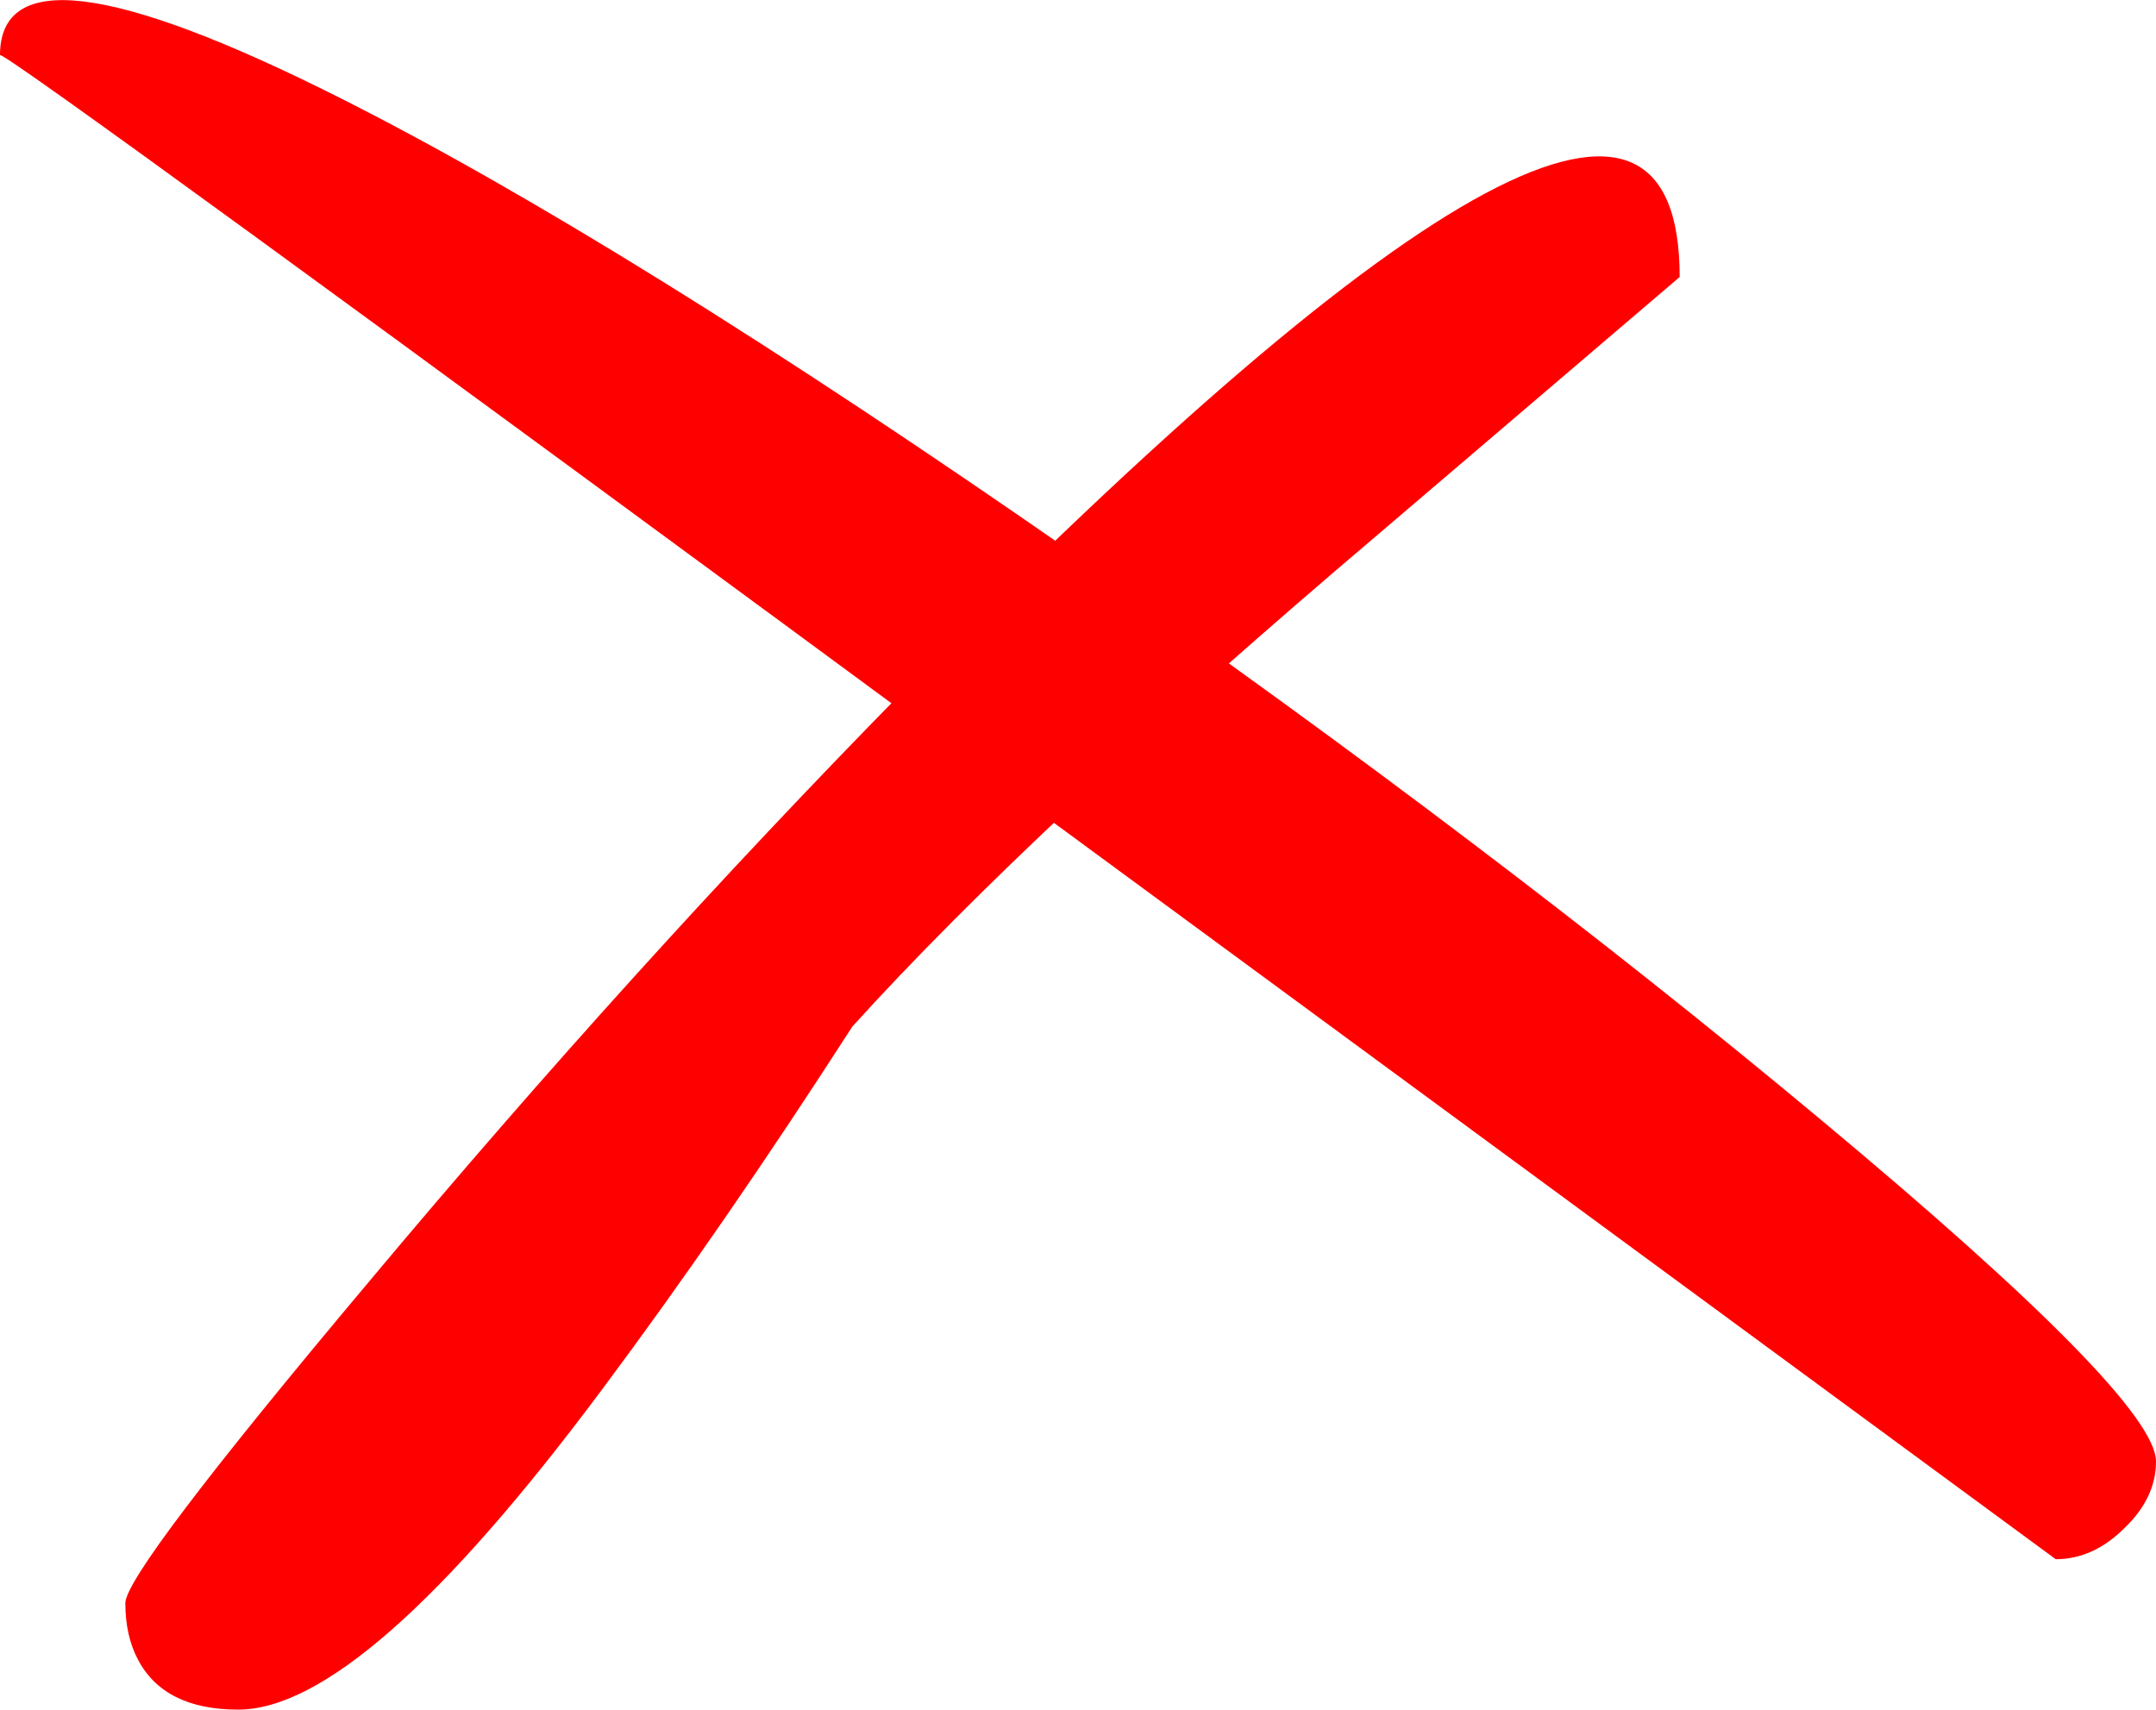
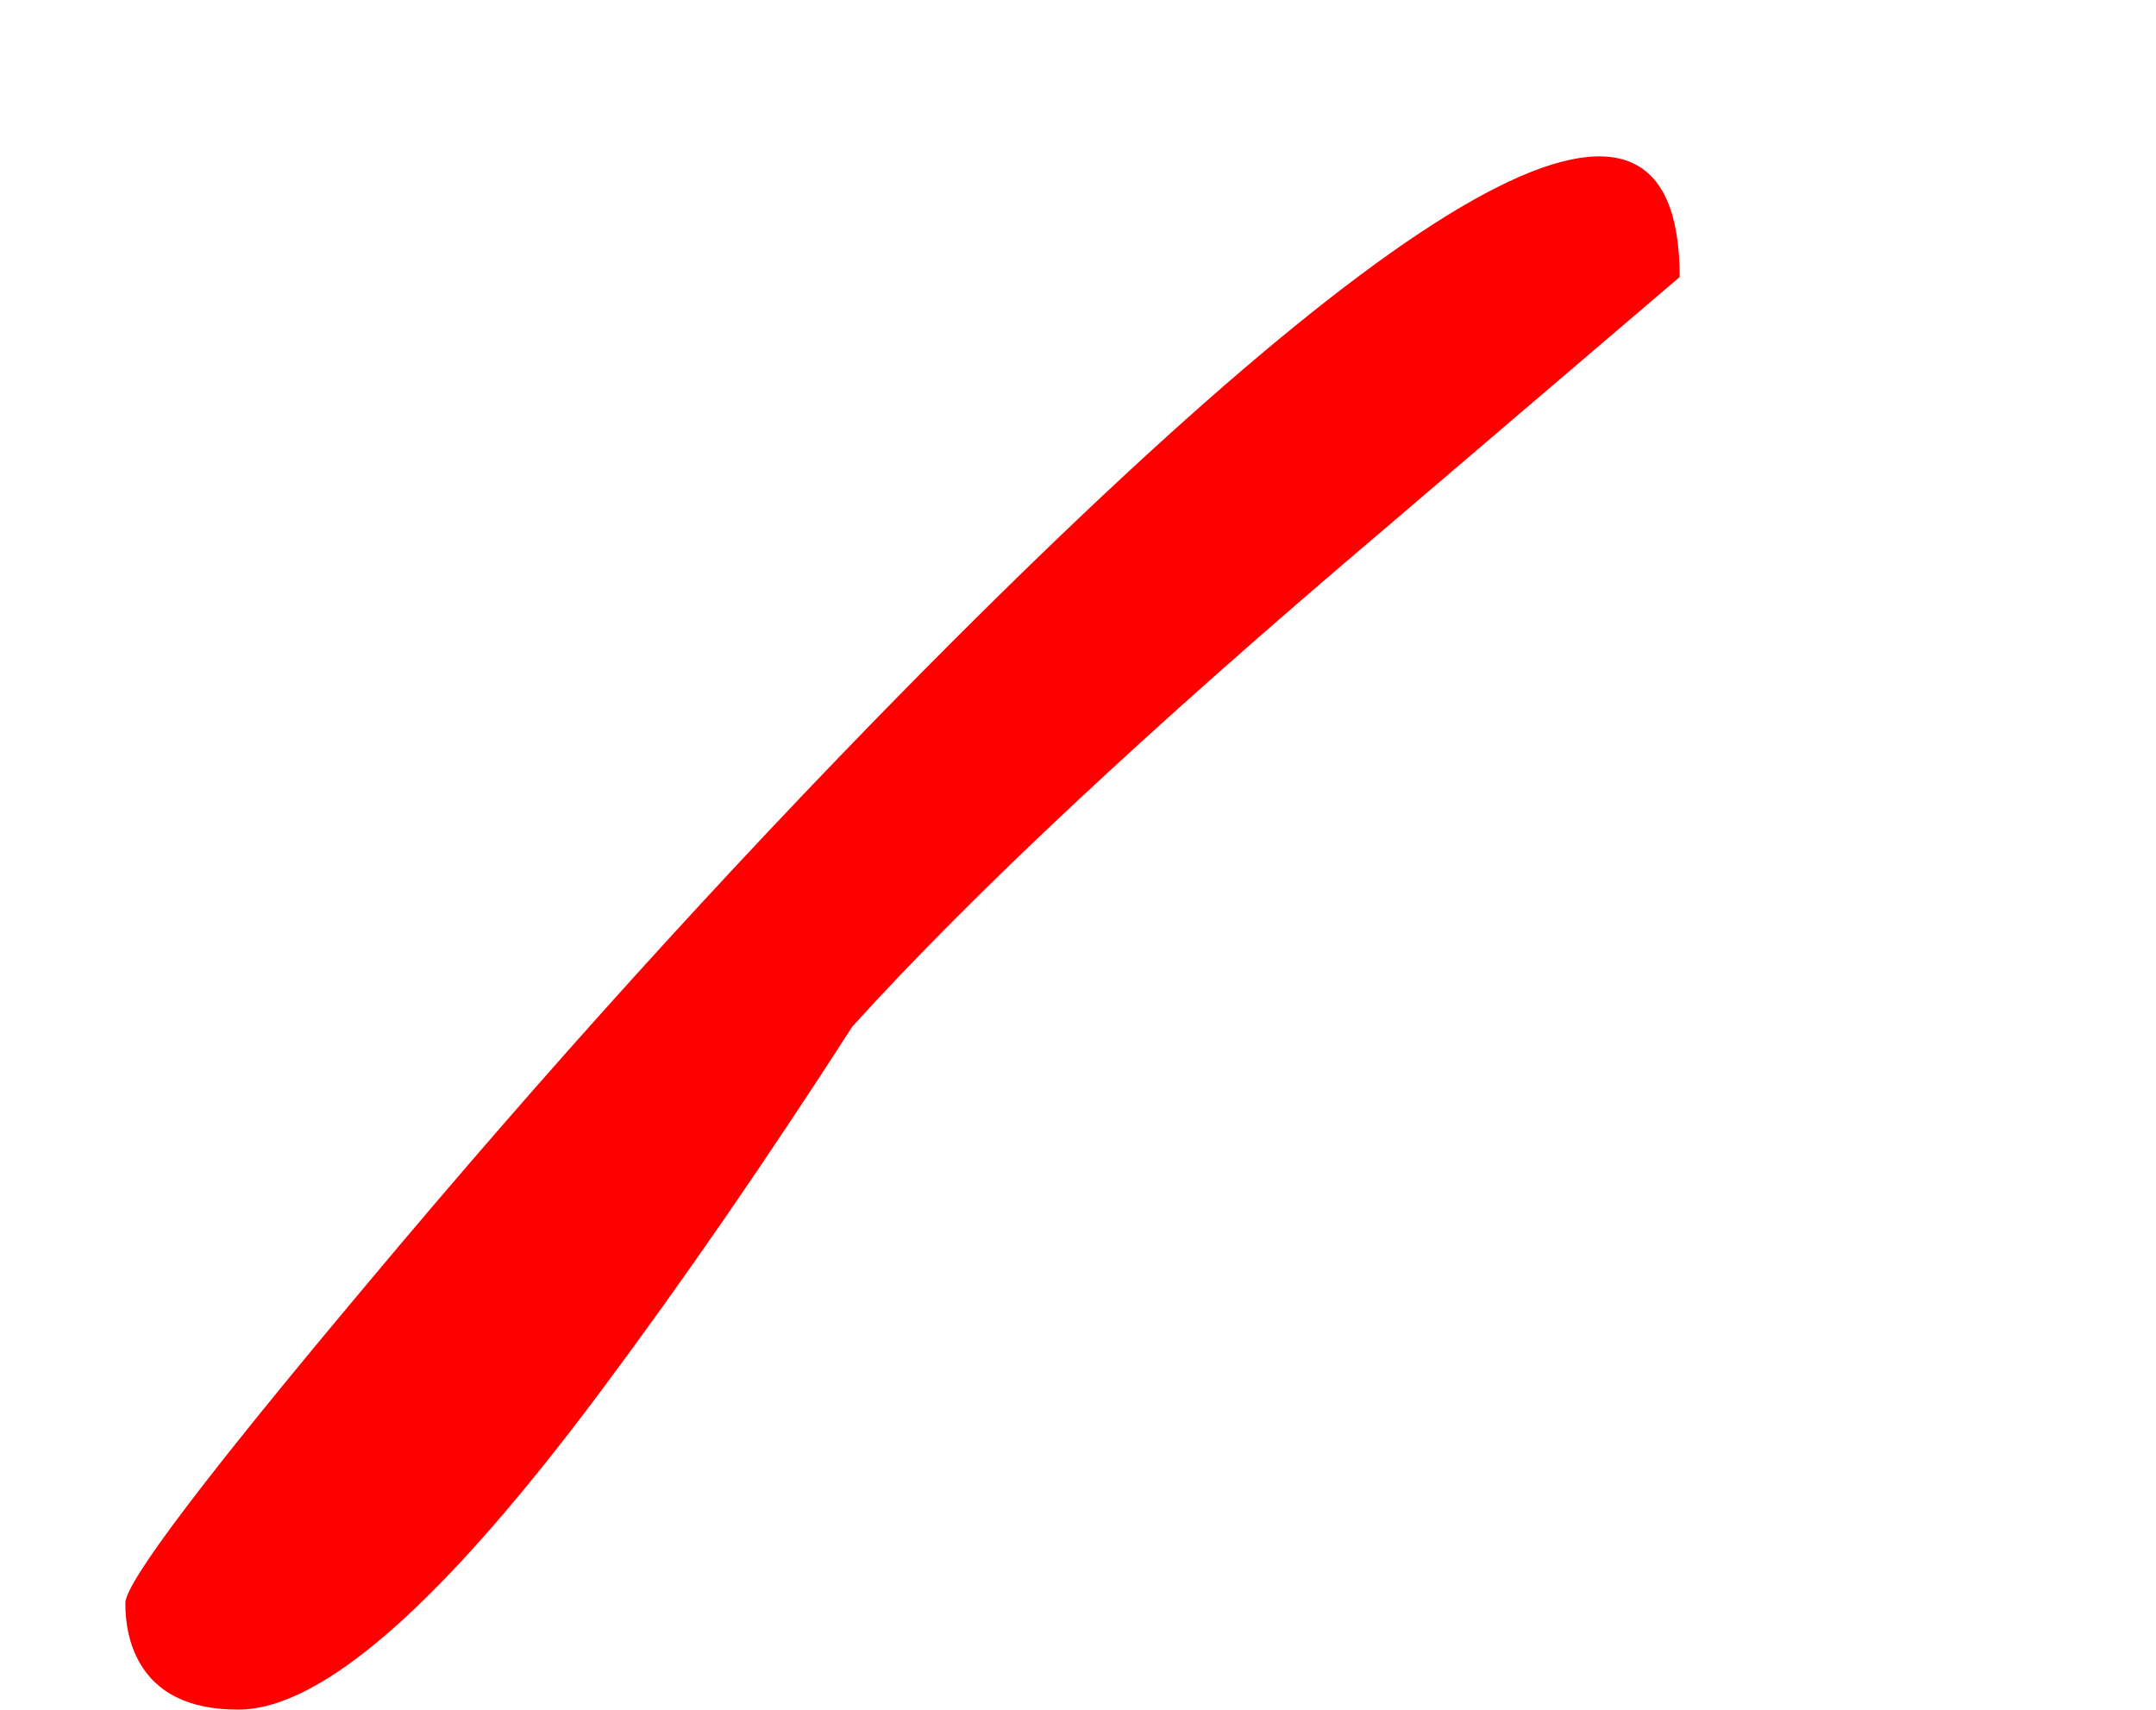
<svg xmlns="http://www.w3.org/2000/svg" height="68.2px" width="86.0px">
  <g transform="matrix(1.0, 0.0, 0.0, 1.0, 34.55, 29.95)">
-     <path d="M38.0 14.65 Q51.45 25.85 51.45 28.35 51.45 29.8 50.2 31.0 48.95 32.25 47.45 32.25 L6.3 2.0 Q-34.55 -28.1 -34.55 -27.75 -34.55 -32.85 -21.1 -26.1 -9.65 -20.35 8.45 -7.75 25.05 3.85 38.0 14.65" fill="#ff0000" fill-rule="evenodd" stroke="none" />
    <path d="M20.5 -8.7 Q6.65 3.05 -0.55 11.0 -5.7 19.0 -10.55 25.5 -20.05 38.25 -25.05 38.25 -28.0 38.25 -29.05 36.25 -29.55 35.3 -29.55 34.0 -29.55 32.75 -19.85 21.2 -9.35 8.65 1.45 -2.35 32.45 -33.85 32.45 -18.9 L20.5 -8.7" fill="#ff0000" fill-rule="evenodd" stroke="none" />
  </g>
</svg>